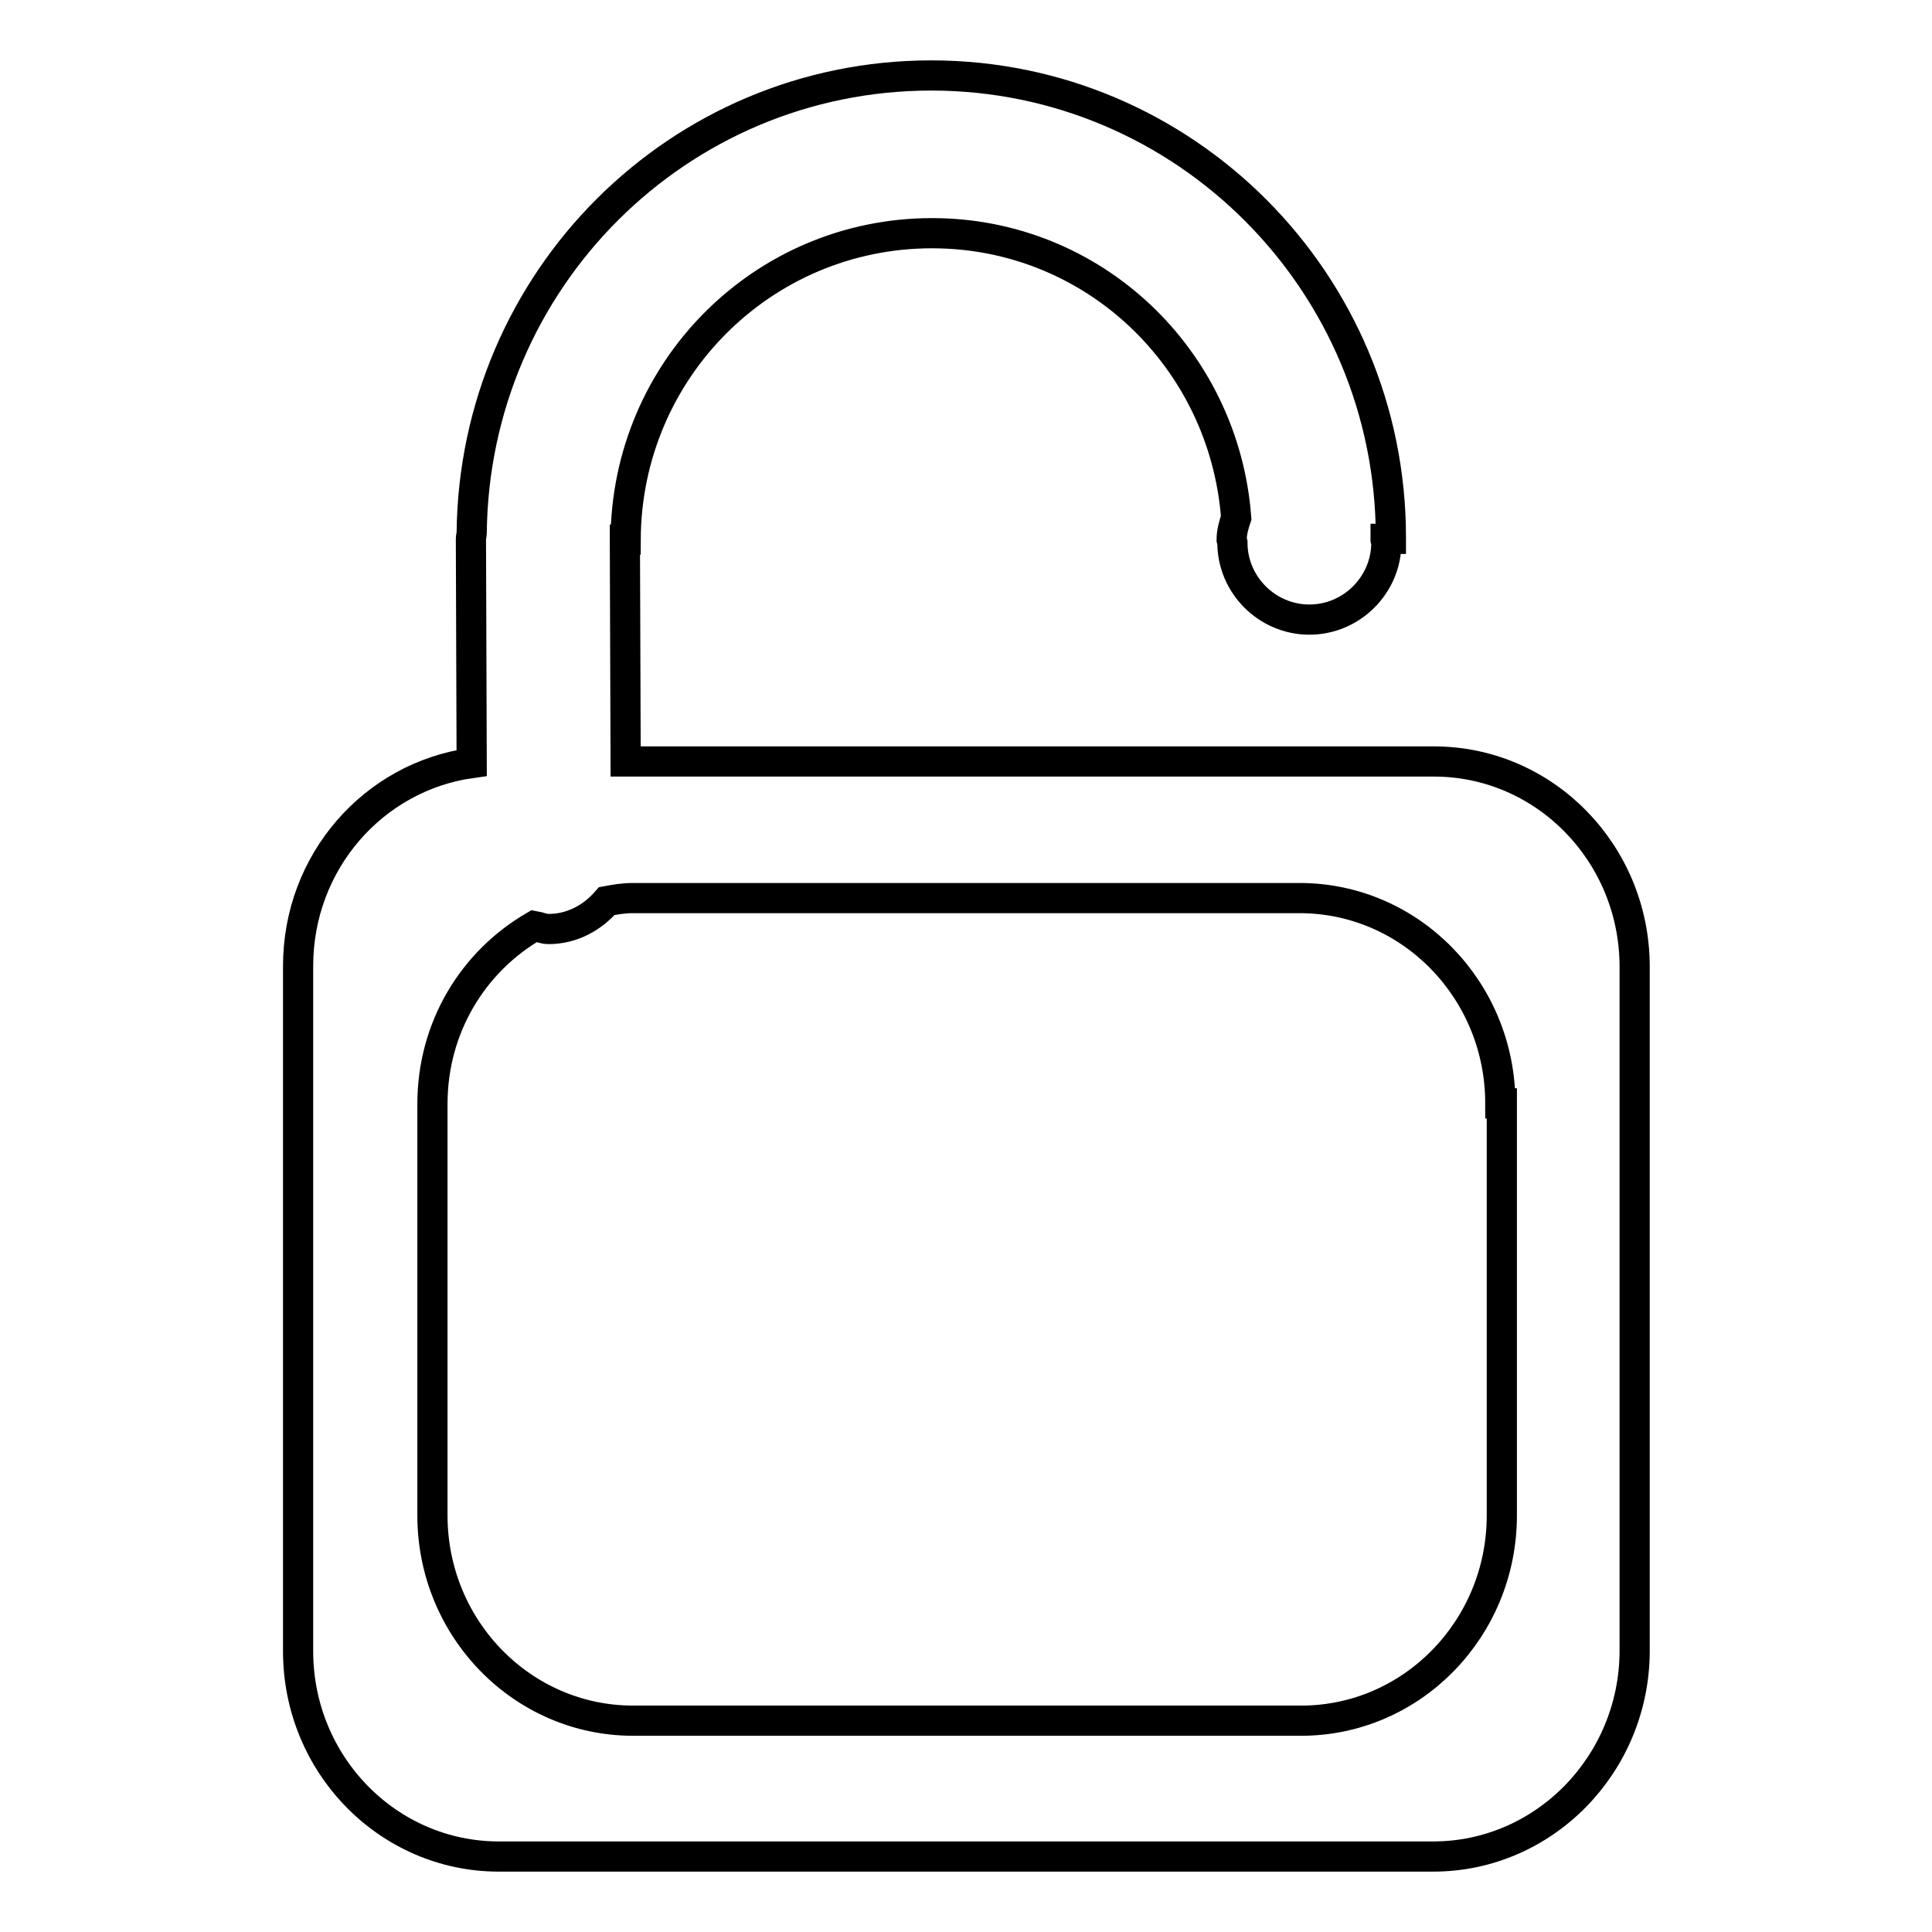
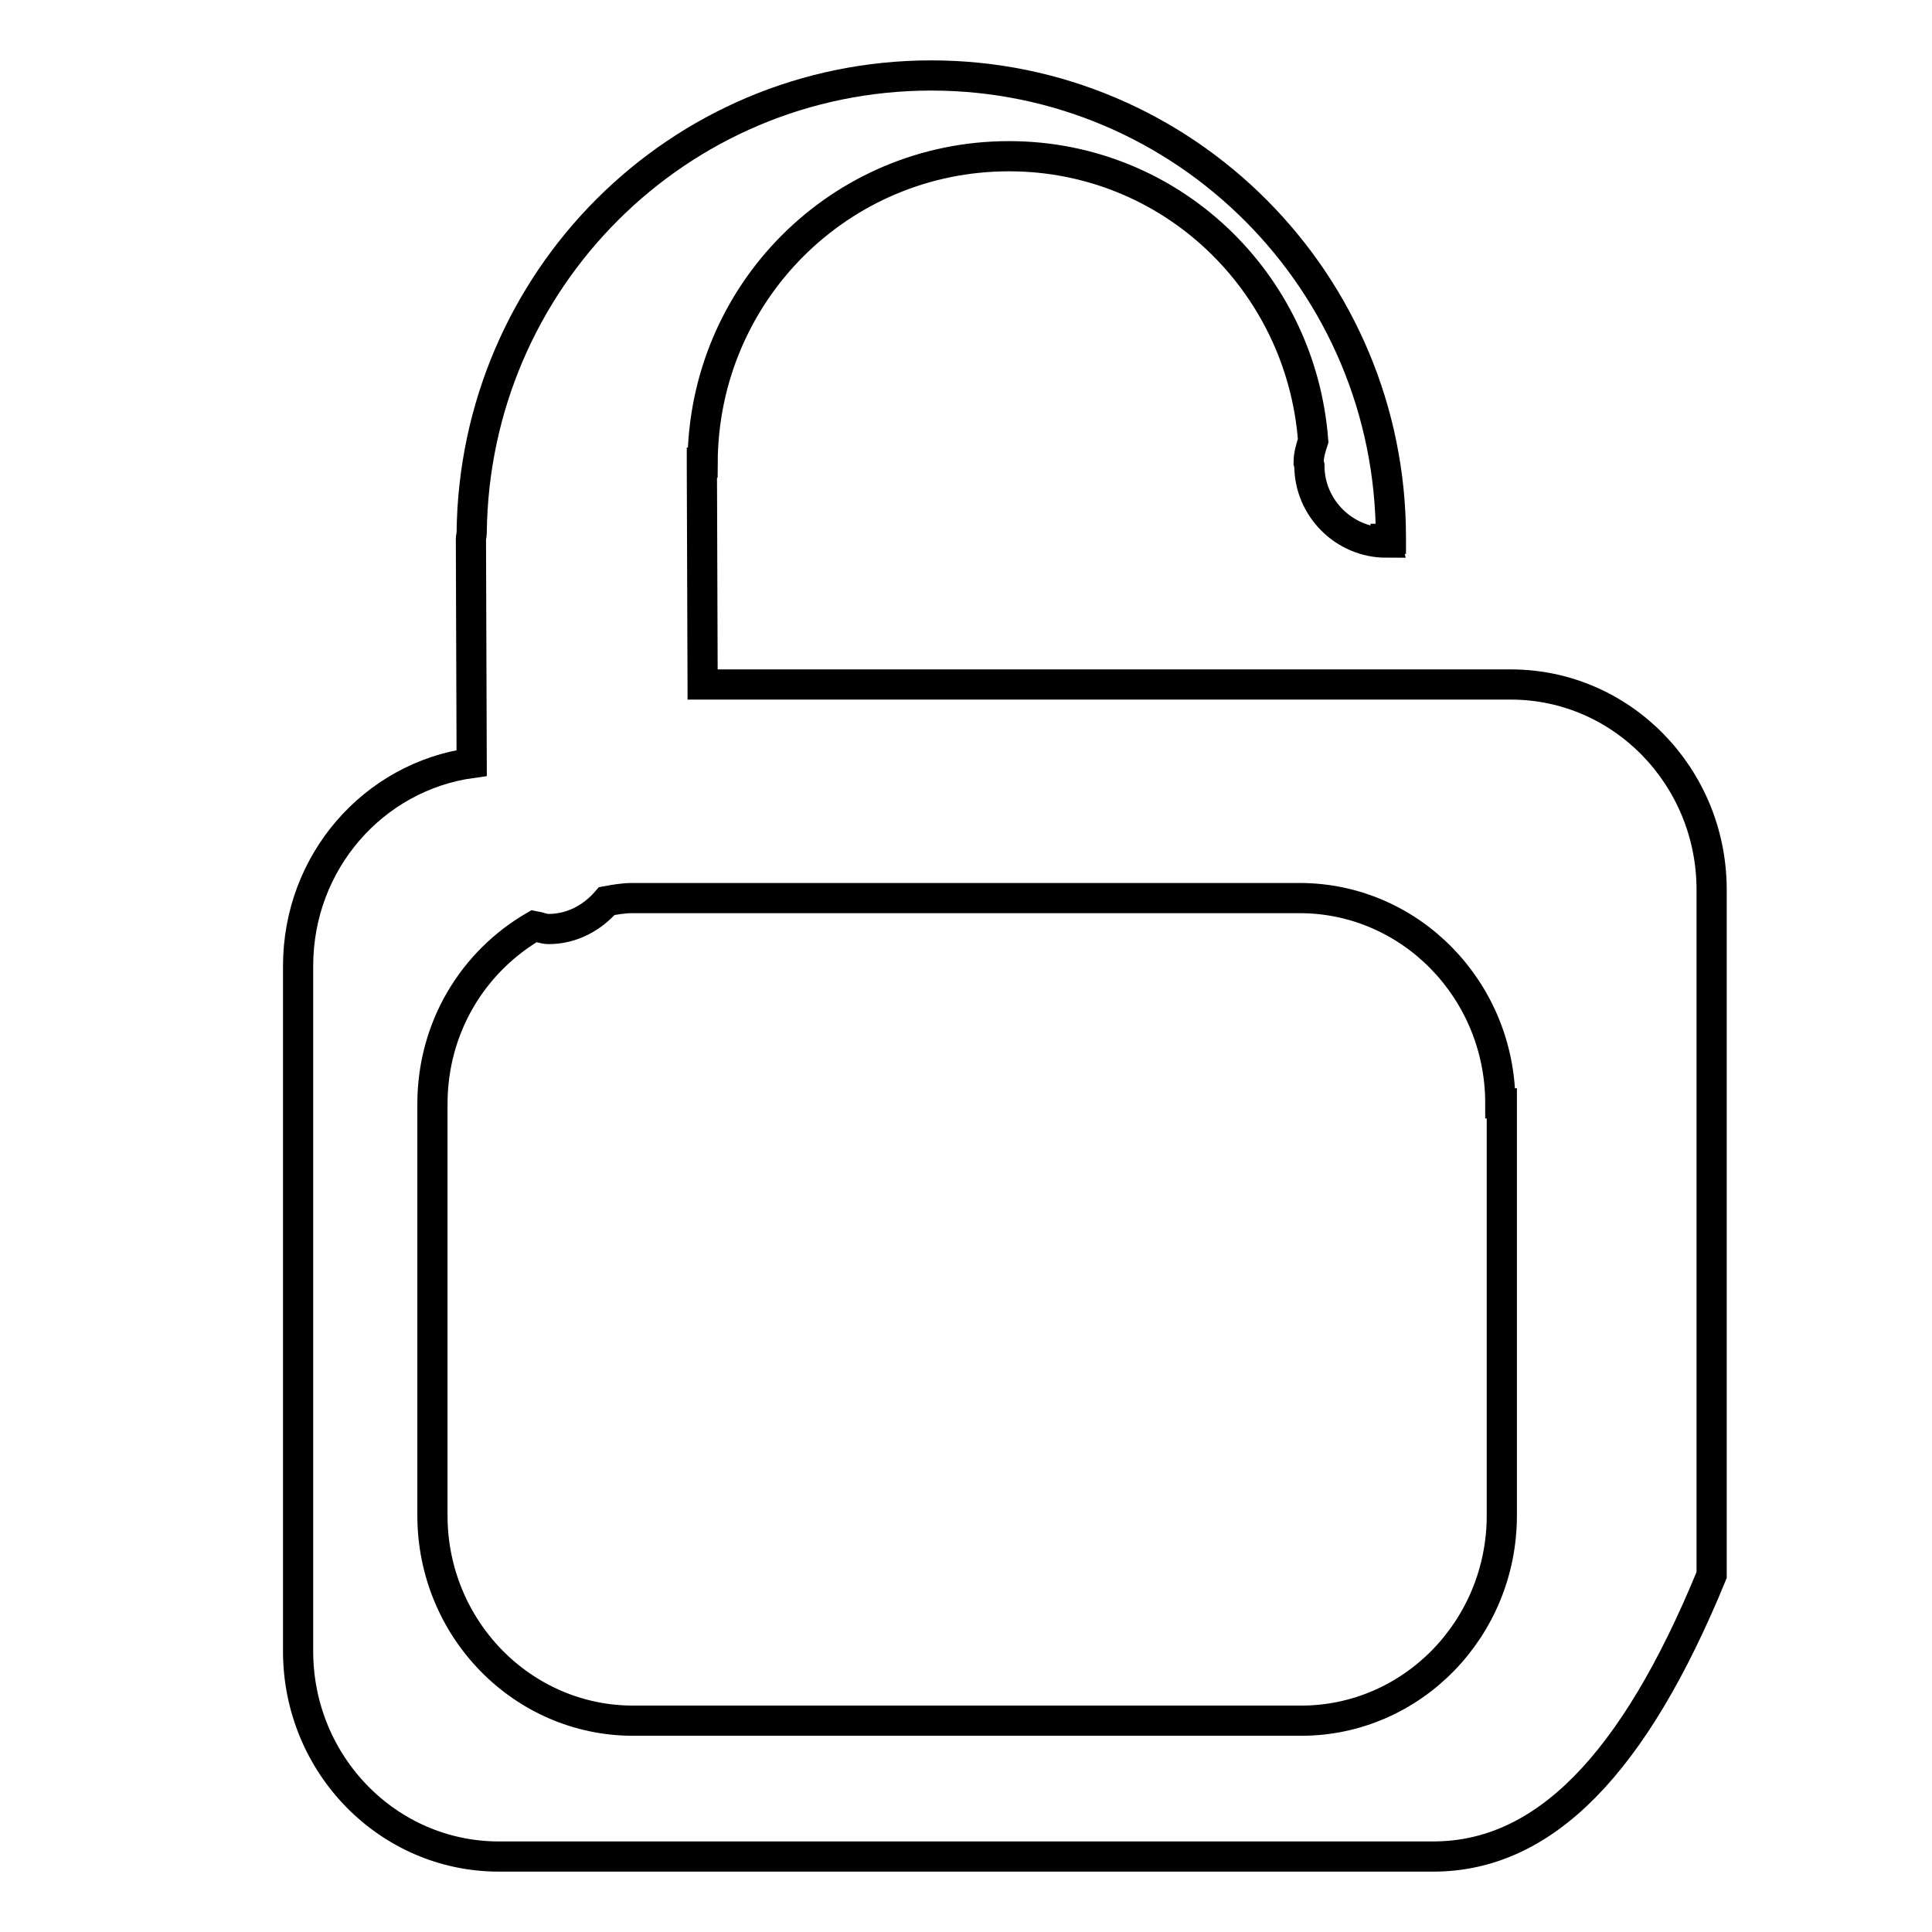
<svg xmlns="http://www.w3.org/2000/svg" version="1.1" x="0px" y="0px" viewBox="0 0 256 256" enable-background="new 0 0 256 256" xml:space="preserve">
  <g>
-     <path stroke-width="4" fill-opacity="0" stroke="#000000" d="M189.9,246H66.1c-14.7,0-26.6-12.2-26.6-27.2V128c0-13.8,10-25.1,23-26.9l-0.1-29.7c0-0.3,0.1-0.5,0.1-0.7 C62.8,37.1,89.9,10,123.4,10c33.6,0,60.9,27.4,60.9,61.2c0,0.1,0,0.1,0,0.2h-0.7c0,0,0,0,0,0.1l0.1,0.4c0,5.6-4.6,10.2-10.2,10.2 c-5.6,0-10.2-4.6-10.2-10.2l-0.1-0.4c0-1,0.3-2,0.6-2.9c-1.6-21.1-18.9-37.7-40.3-37.7c-22.4,0-40.5,18.1-40.6,40.6h-0.1 c0,0,0,0,0,0.1l0.1,29.3h107.1c14.7,0,26.6,12.2,26.6,27.2v90.8C216.5,233.8,204.6,246,189.9,246z M198.8,146.2 c0-15-11.9-27.2-26.6-27.2H83.8c-1.2,0-2.3,0.2-3.4,0.4c-1.9,2.2-4.6,3.7-7.7,3.7c-0.7,0-1.3-0.3-1.9-0.4 c-8.1,4.7-13.5,13.4-13.5,23.6v54.5c0,15,11.9,27.2,26.6,27.2h88.5c14.7,0,26.6-12.2,26.6-27.2V146.2z" />
+     <path stroke-width="4" fill-opacity="0" stroke="#000000" d="M189.9,246H66.1c-14.7,0-26.6-12.2-26.6-27.2V128c0-13.8,10-25.1,23-26.9l-0.1-29.7c0-0.3,0.1-0.5,0.1-0.7 C62.8,37.1,89.9,10,123.4,10c33.6,0,60.9,27.4,60.9,61.2c0,0.1,0,0.1,0,0.2h-0.7c0,0,0,0,0,0.1l0.1,0.4c-5.6,0-10.2-4.6-10.2-10.2l-0.1-0.4c0-1,0.3-2,0.6-2.9c-1.6-21.1-18.9-37.7-40.3-37.7c-22.4,0-40.5,18.1-40.6,40.6h-0.1 c0,0,0,0,0,0.1l0.1,29.3h107.1c14.7,0,26.6,12.2,26.6,27.2v90.8C216.5,233.8,204.6,246,189.9,246z M198.8,146.2 c0-15-11.9-27.2-26.6-27.2H83.8c-1.2,0-2.3,0.2-3.4,0.4c-1.9,2.2-4.6,3.7-7.7,3.7c-0.7,0-1.3-0.3-1.9-0.4 c-8.1,4.7-13.5,13.4-13.5,23.6v54.5c0,15,11.9,27.2,26.6,27.2h88.5c14.7,0,26.6-12.2,26.6-27.2V146.2z" />
  </g>
</svg>